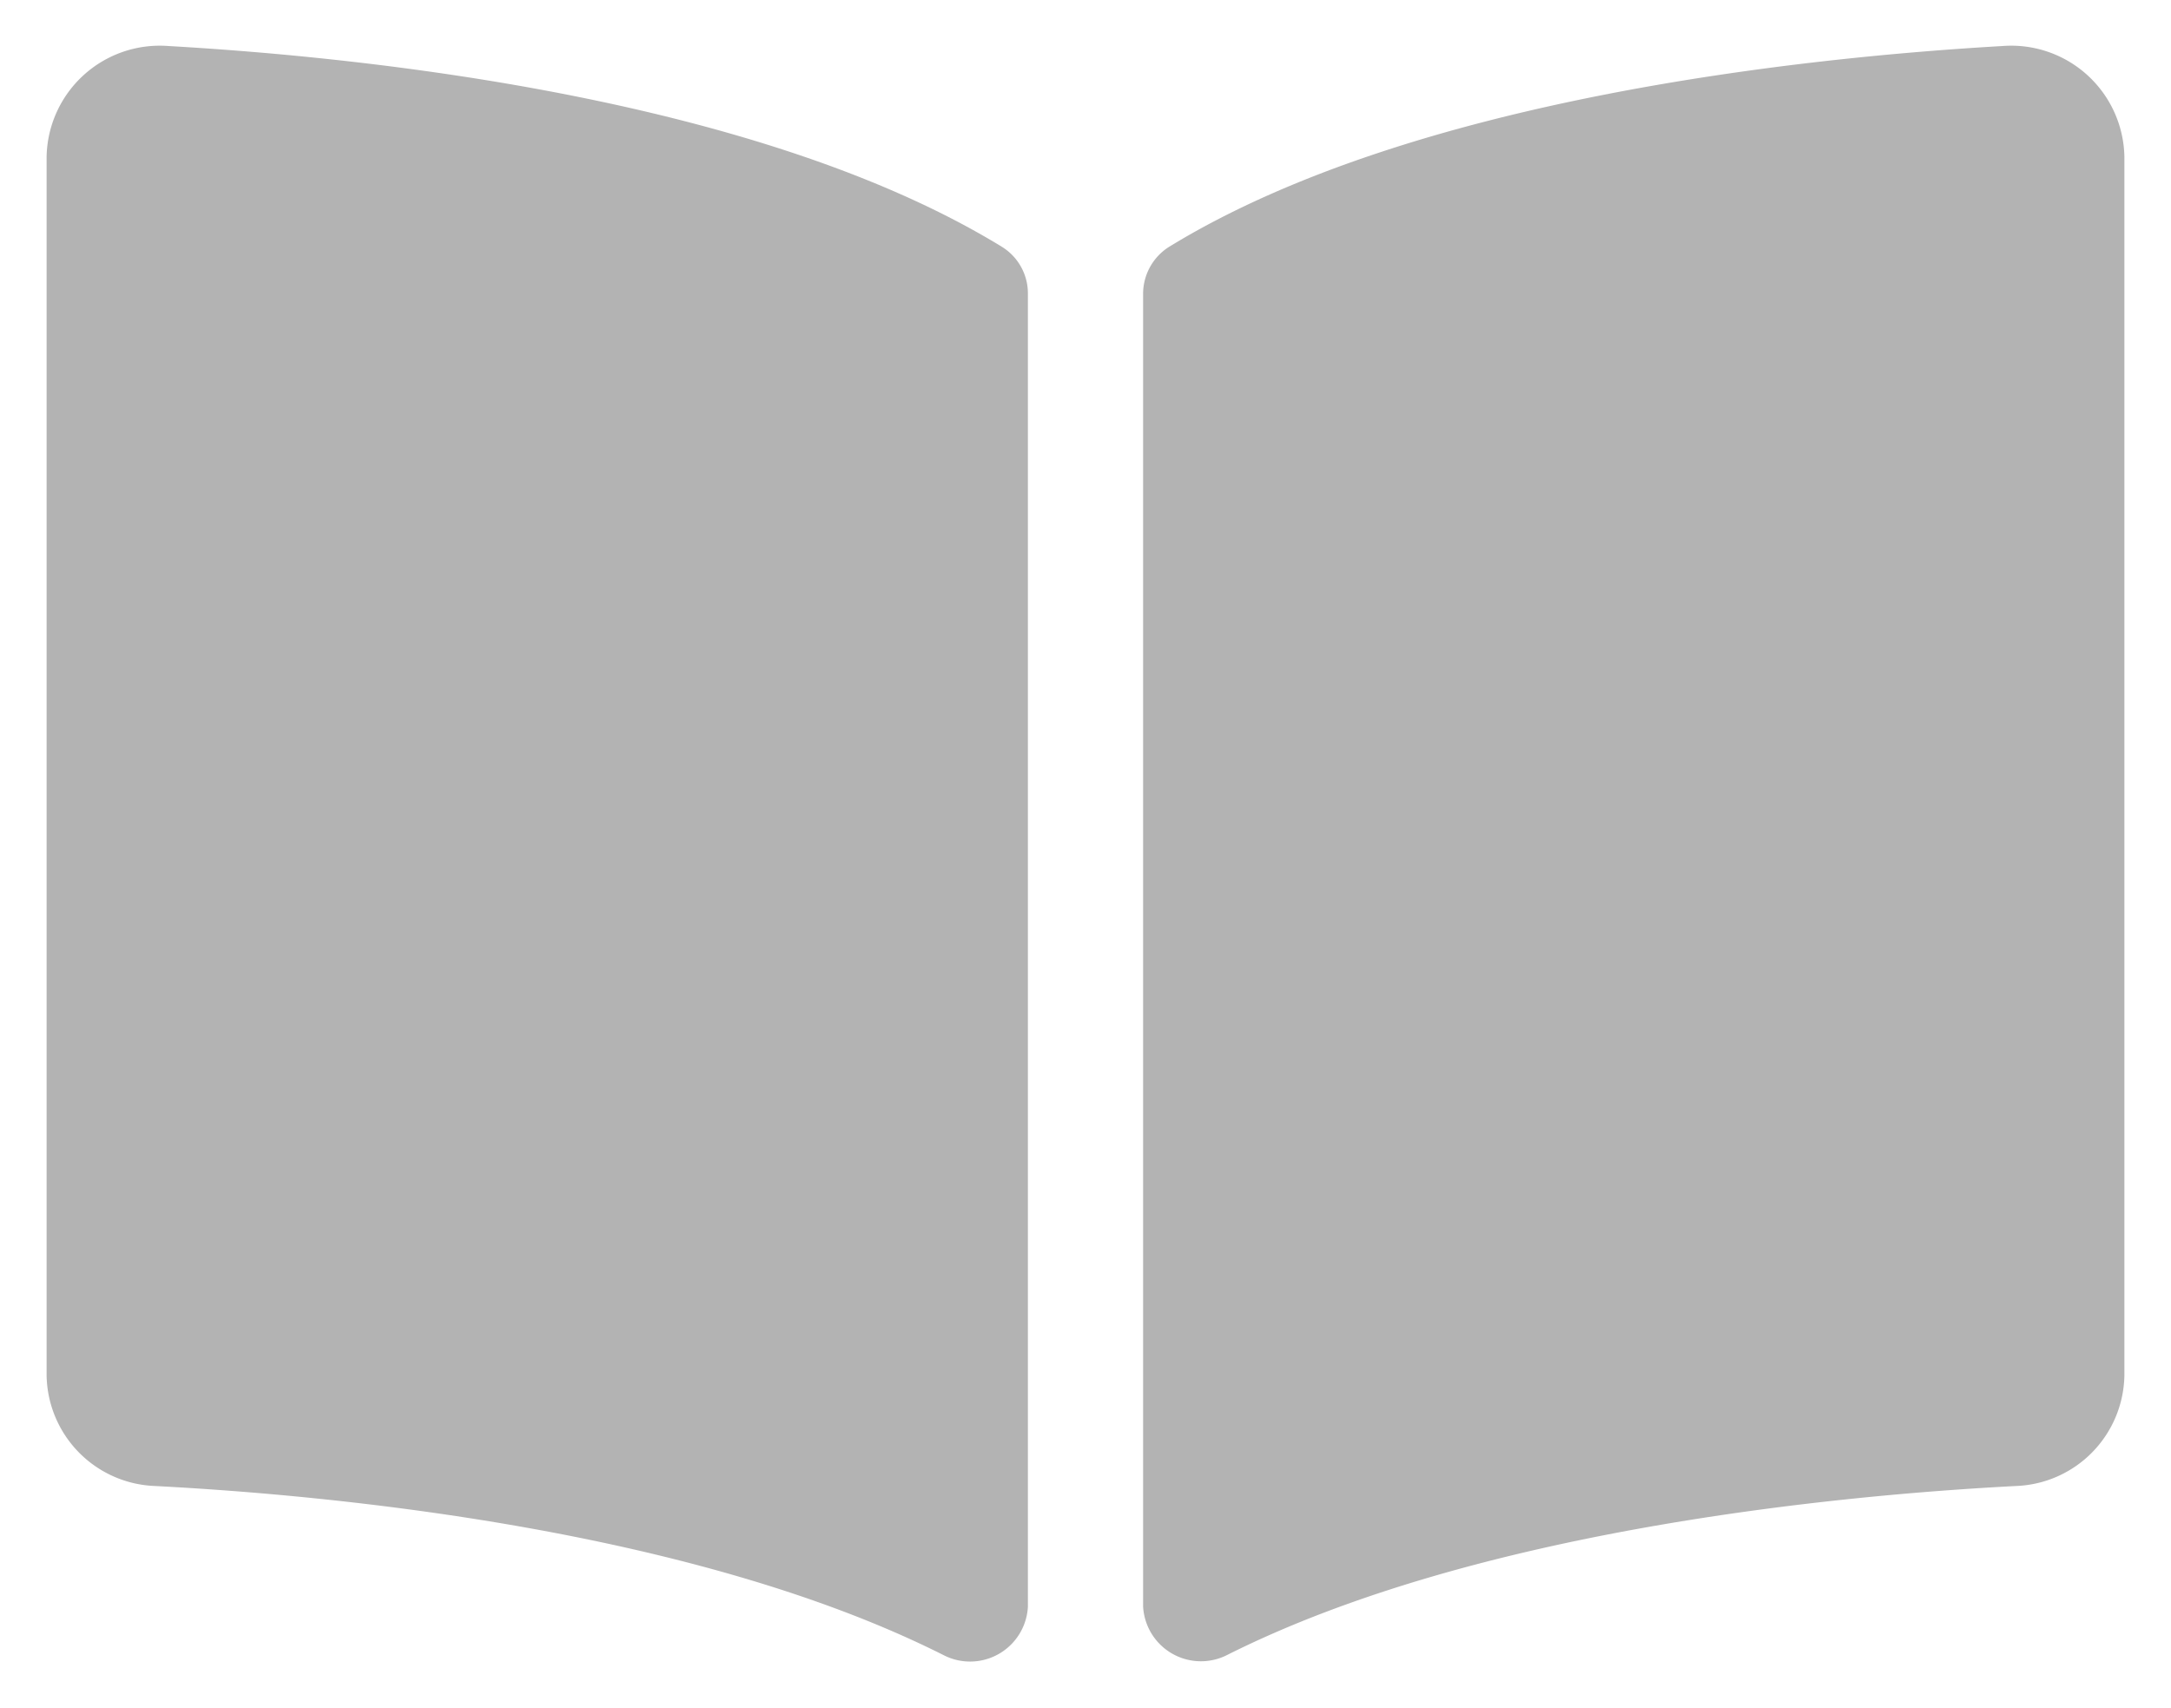
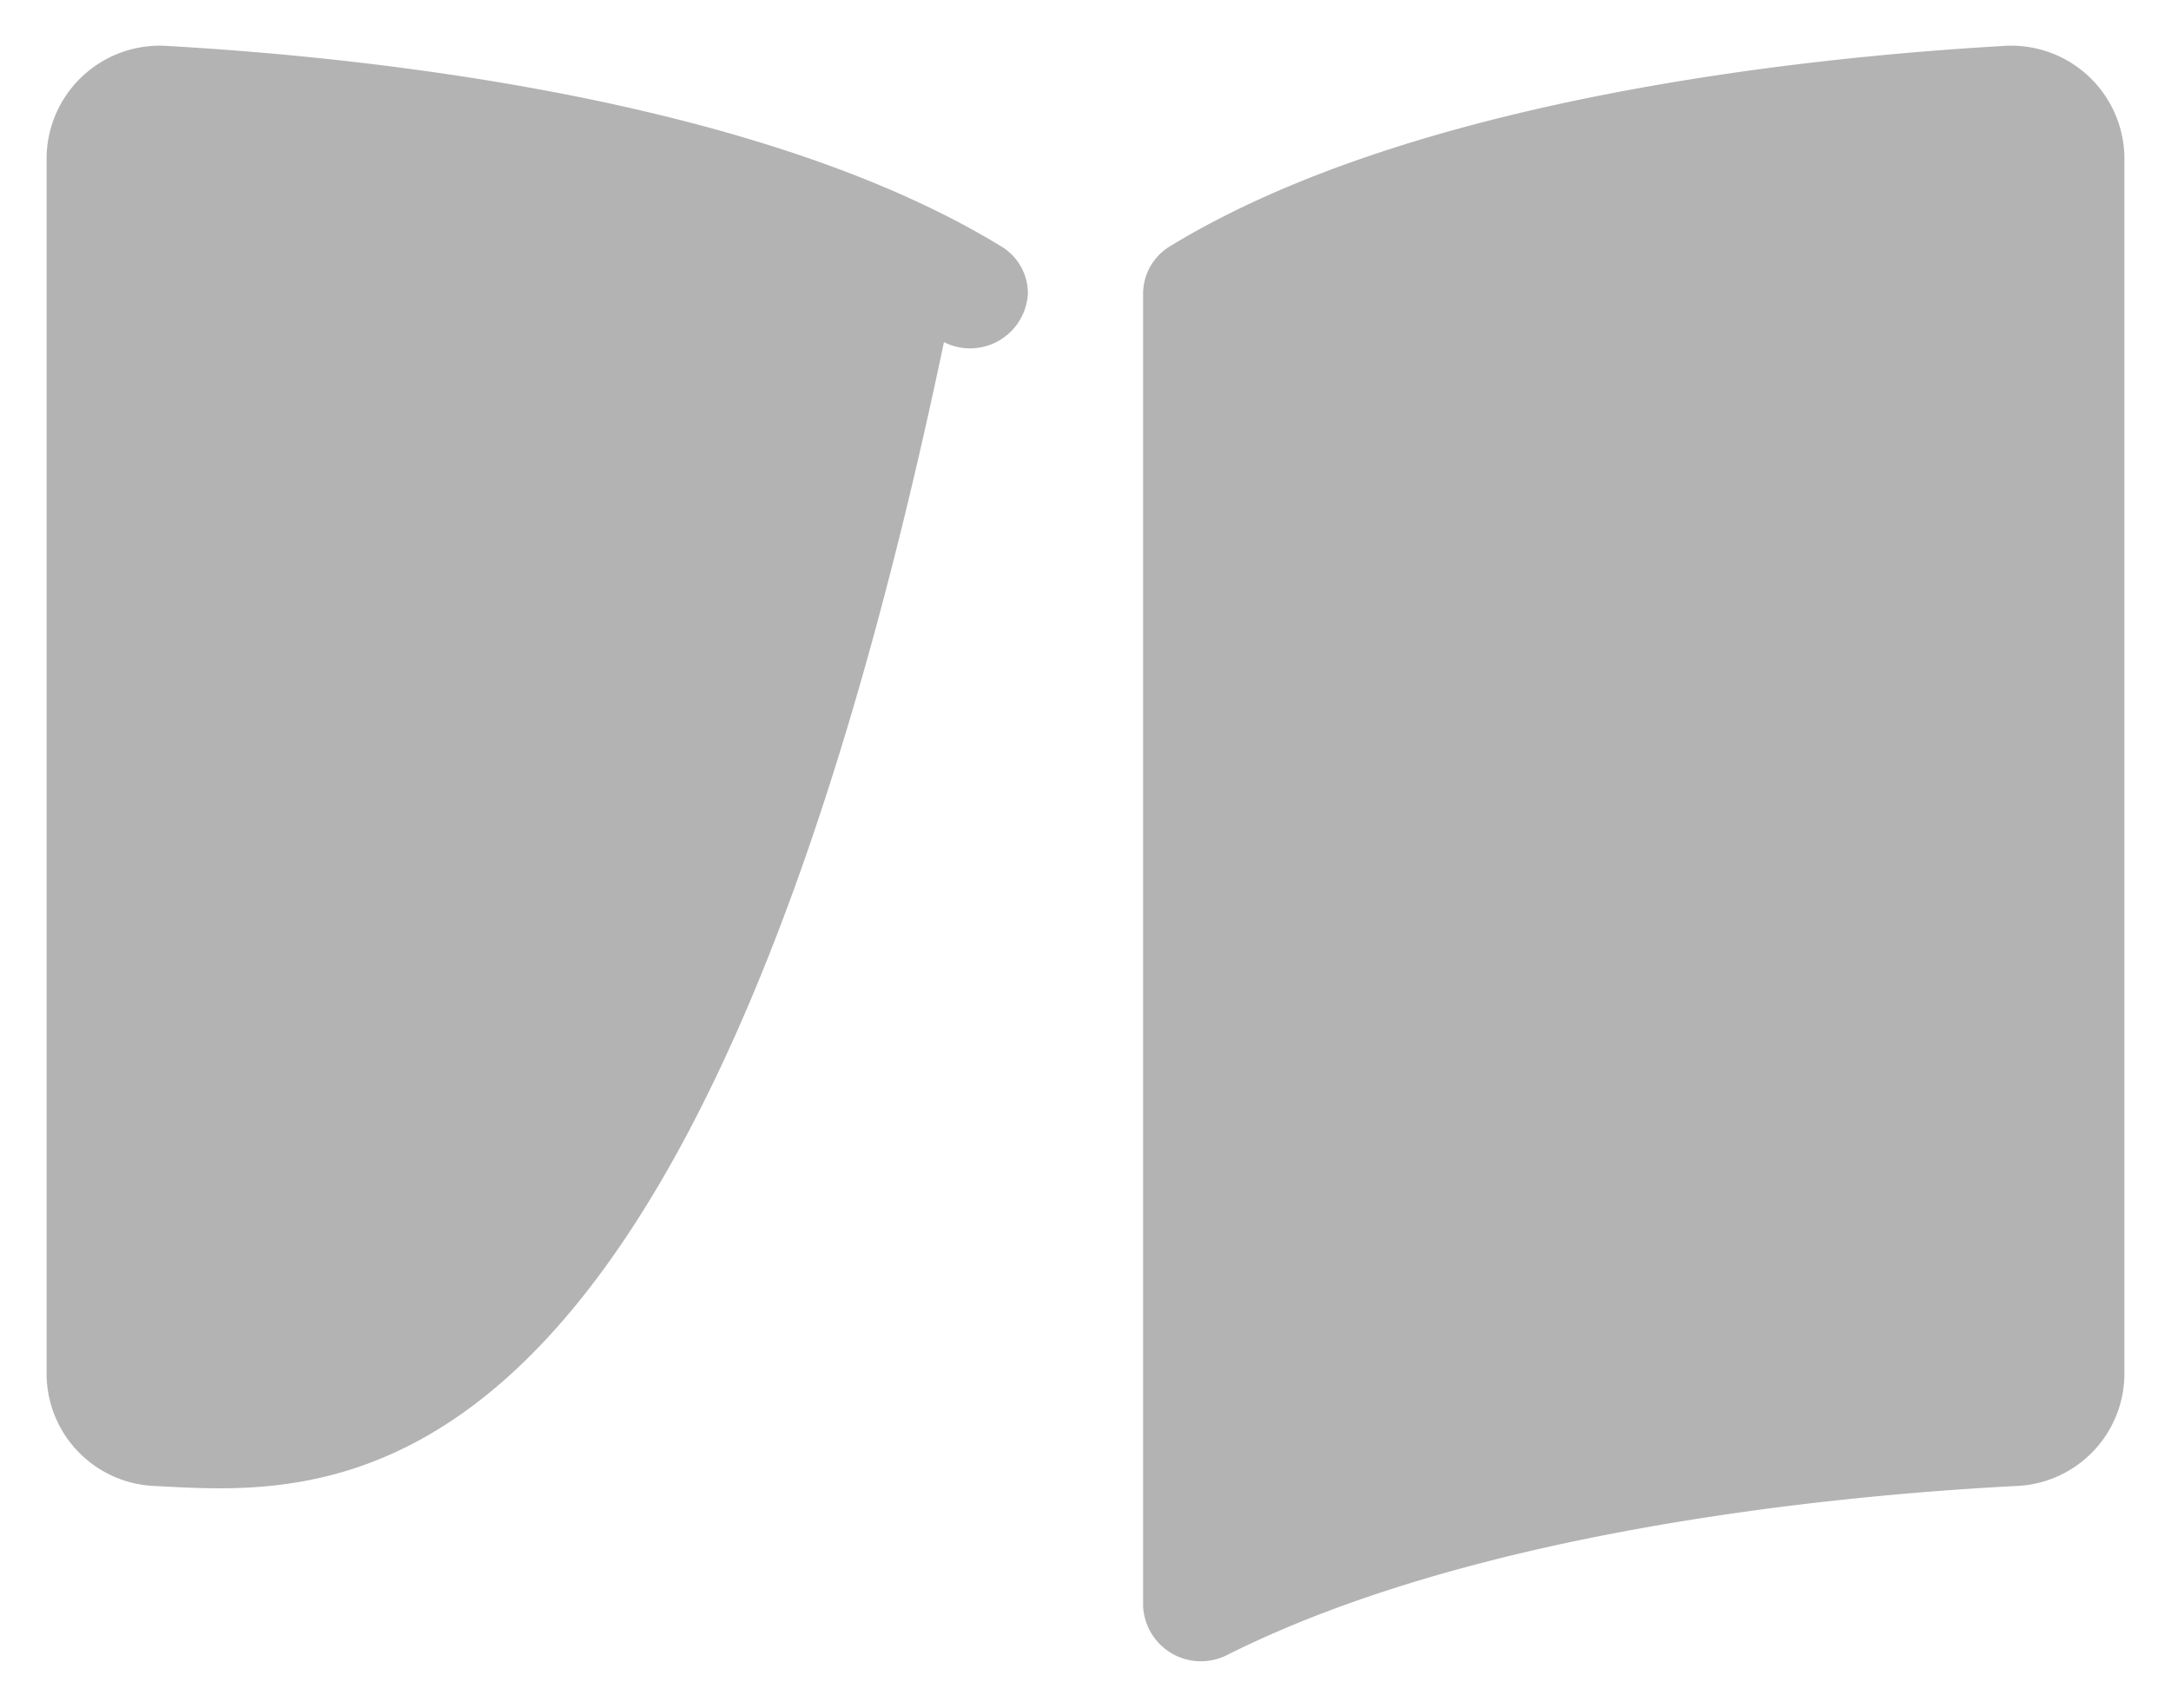
<svg xmlns="http://www.w3.org/2000/svg" id="Ebene_1" data-name="Ebene 1" viewBox="0 0 75 59">
  <defs>
    <style>.cls-1{fill:#b3b3b3;}</style>
  </defs>
-   <path class="cls-1" d="M35.51,10.14V55.51a2,2,0,0,1-2.9,1.68C24,52.85,11.52,51.66,5.35,51.34a3.89,3.89,0,0,1-3.74-3.82V5.42A3.91,3.91,0,0,1,5.82,1.59c6.83.39,20.4,1.8,28.78,6.93A1.89,1.89,0,0,1,35.51,10.14ZM73.39,5.42v42.1a3.89,3.89,0,0,1-3.74,3.82c-6.17.32-18.64,1.51-27.26,5.84a2,2,0,0,1-2.9-1.68V10.16a1.92,1.92,0,0,1,.91-1.64c8.38-5.13,22-6.54,28.78-6.93A3.91,3.91,0,0,1,73.39,5.42Z" />
+   <path class="cls-1" d="M35.51,10.14a2,2,0,0,1-2.9,1.68C24,52.85,11.52,51.66,5.35,51.34a3.89,3.89,0,0,1-3.74-3.82V5.42A3.91,3.91,0,0,1,5.82,1.59c6.83.39,20.4,1.8,28.78,6.93A1.89,1.89,0,0,1,35.51,10.14ZM73.39,5.42v42.1a3.89,3.89,0,0,1-3.74,3.82c-6.17.32-18.64,1.51-27.26,5.84a2,2,0,0,1-2.9-1.68V10.16a1.92,1.92,0,0,1,.91-1.64c8.38-5.13,22-6.54,28.78-6.93A3.91,3.91,0,0,1,73.39,5.42Z" />
</svg>